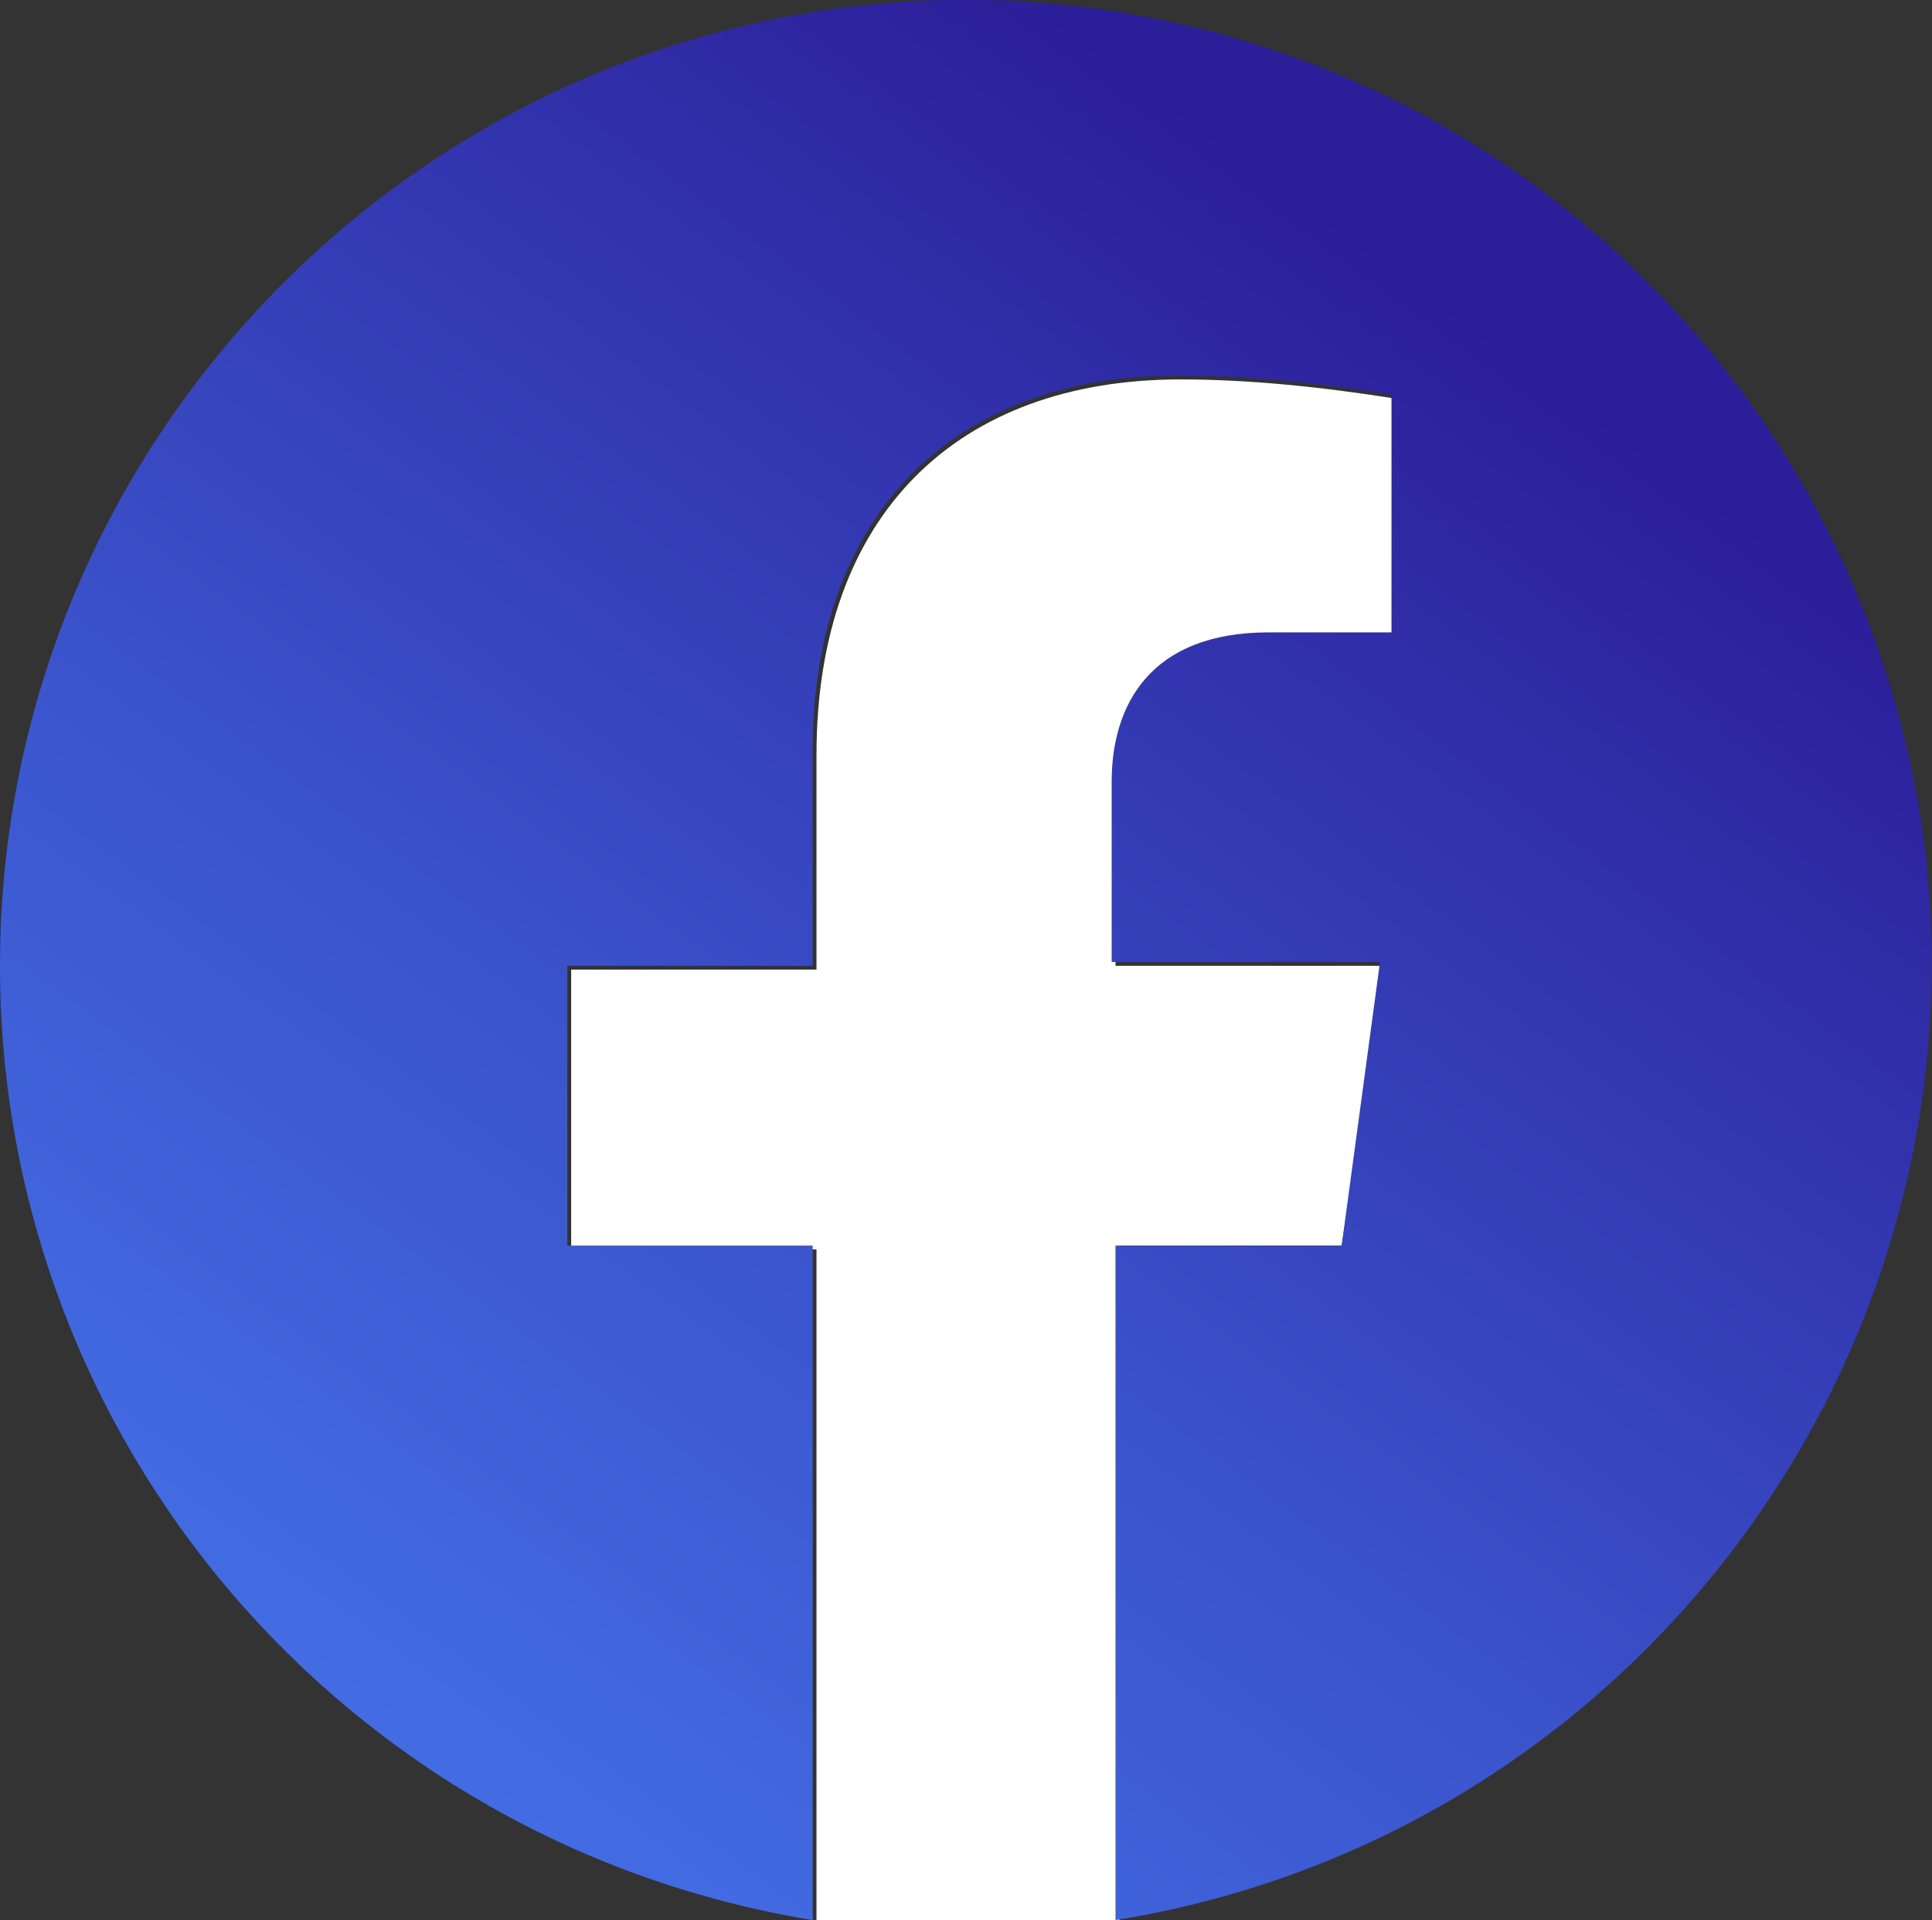
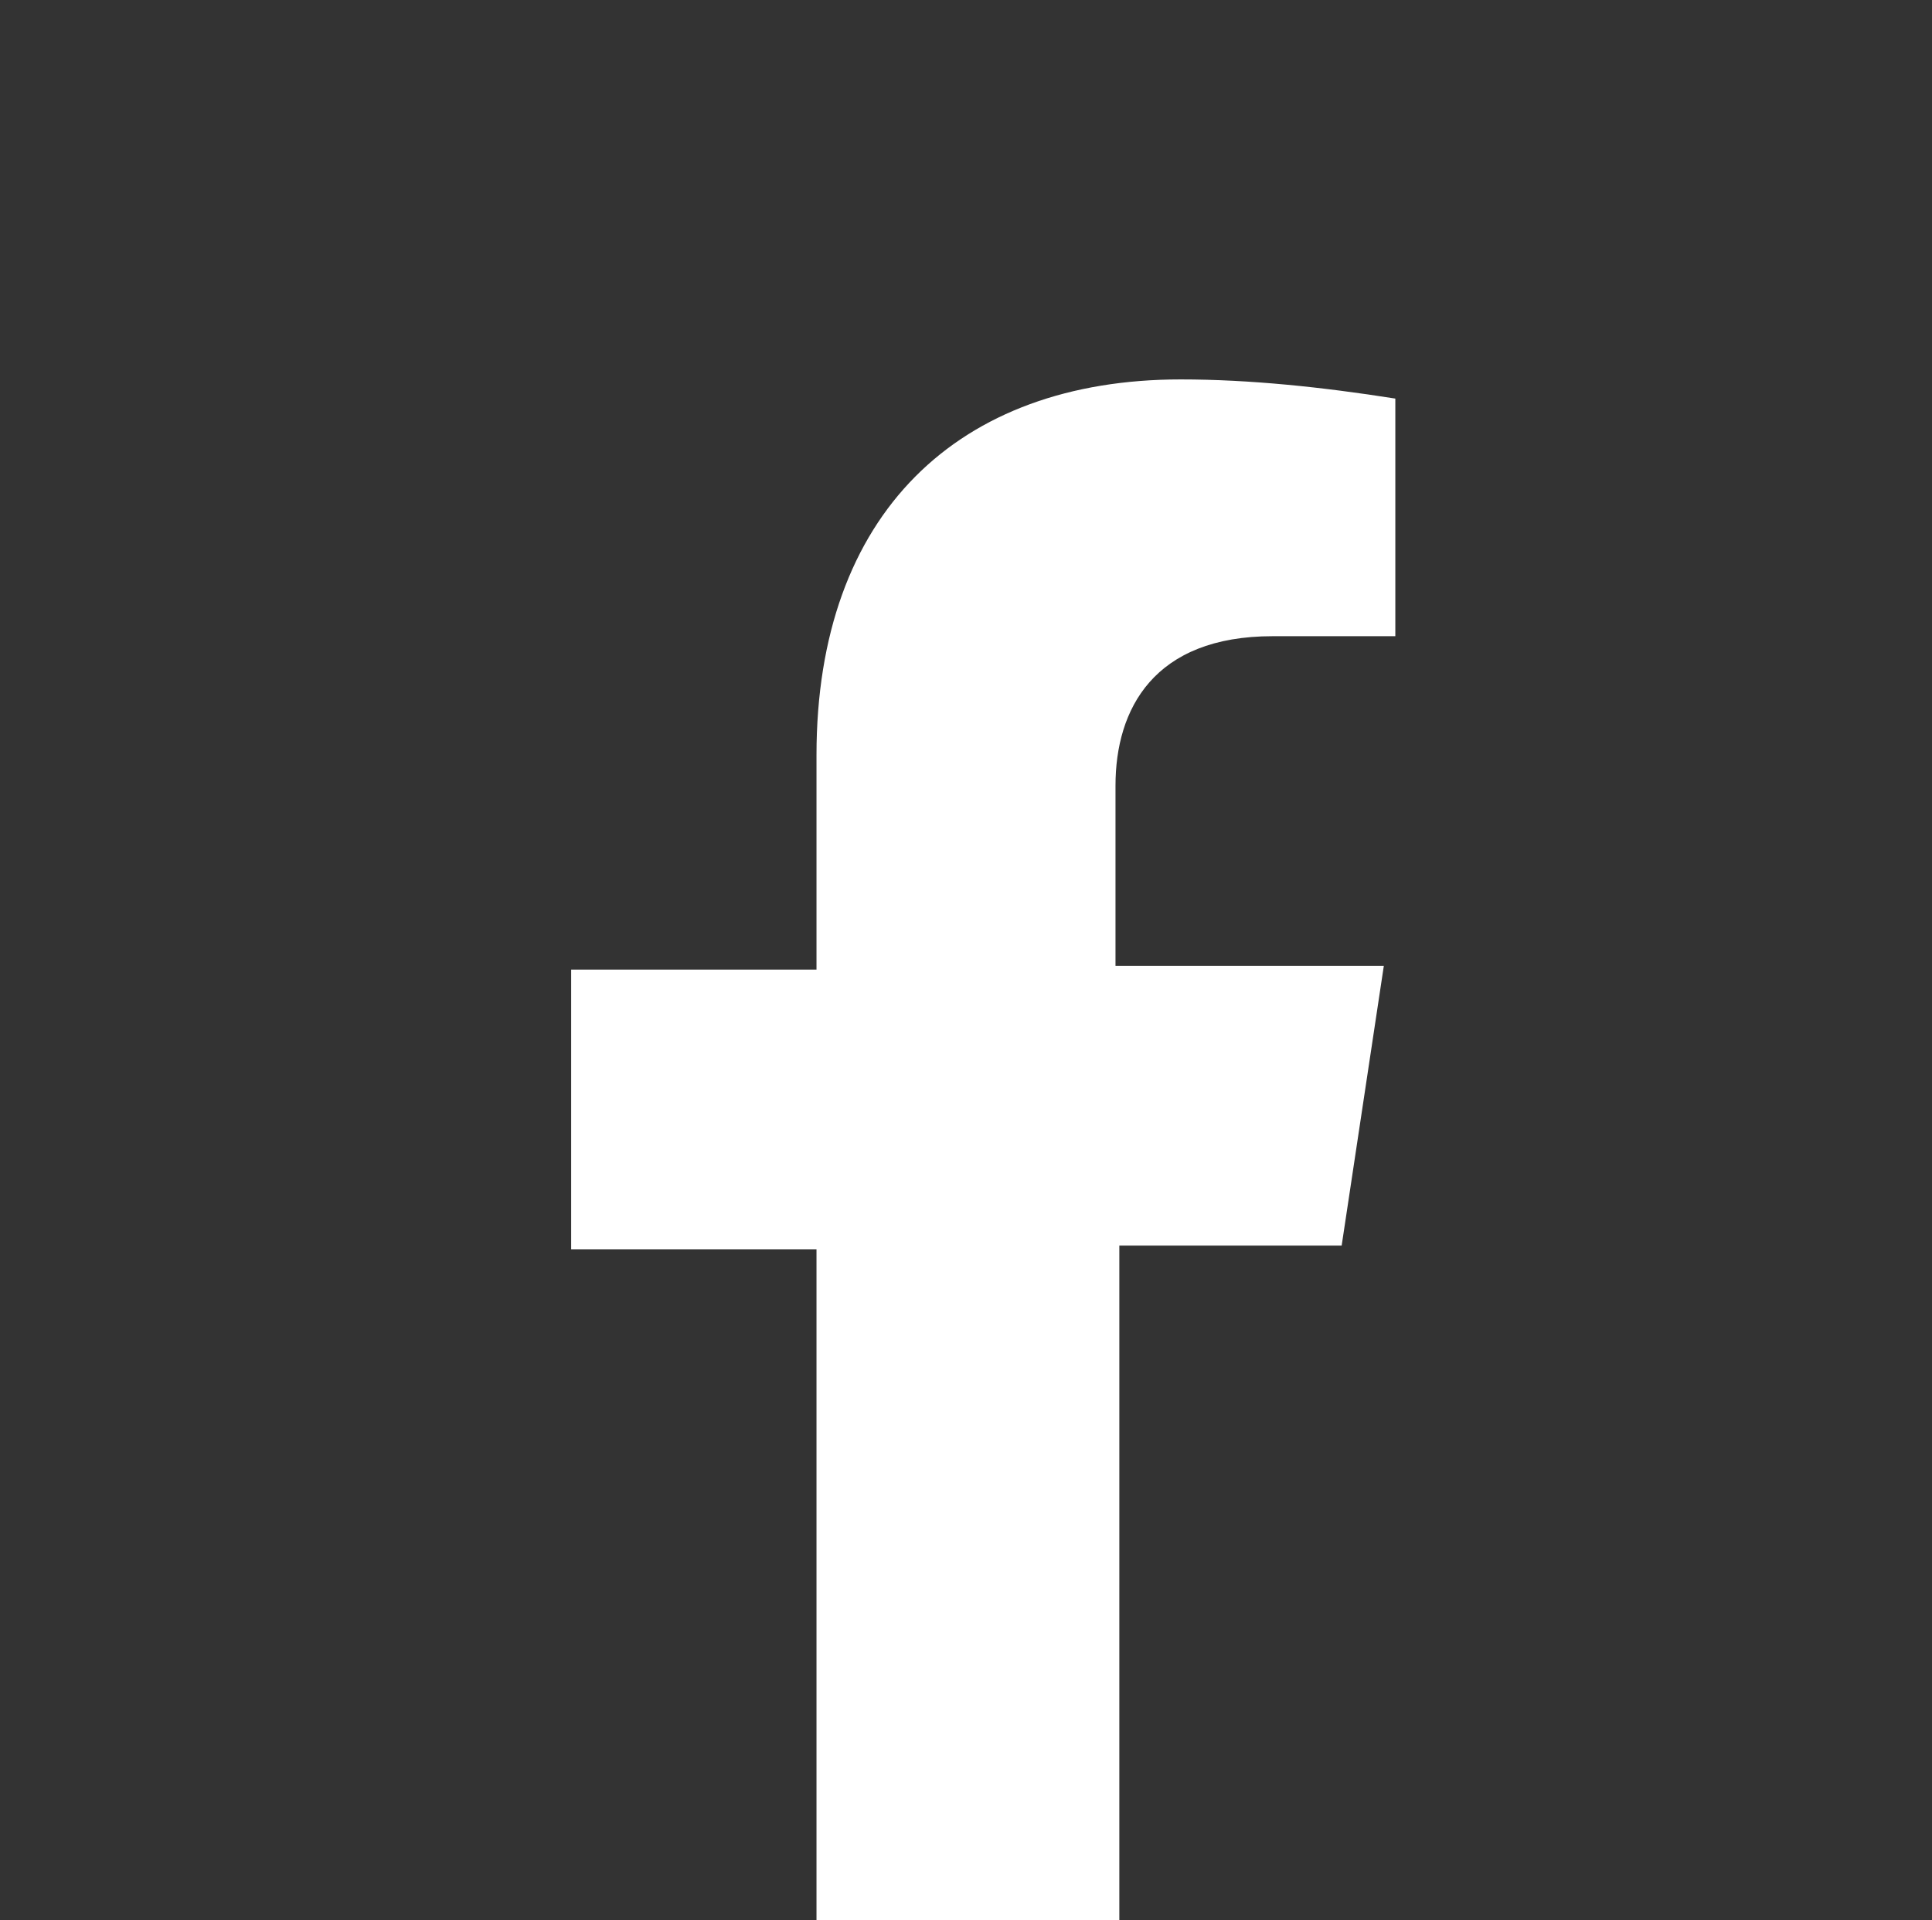
<svg xmlns="http://www.w3.org/2000/svg" xmlns:xlink="http://www.w3.org/1999/xlink" version="1.1" id="Warstwa_1" x="0px" y="0px" viewBox="0 0 50.4 50.1" style="enable-background:new 0 0 50.4 50.1;" xml:space="preserve">
  <rect x="0" y="0" width="50.4" height="50.1" fill="#333333" stroke="none" />
  <style type="text/css">
	.st0{fill:#FFFFFF;}
	.st1{clip-path:url(#SVGID_00000181062807324610123950000005229236281202526654_);}
	.st2{fill:url(#Rectangle_65_00000067201424149854504380000010389962237118428858_);}
</style>
  <path id="Path_150" class="st0" d="M35,32.5l1.1-7.3h-7v-4.7c0-2,1-3.9,4.1-3.9h3.2v-6.2c-1.9-0.3-3.8-0.5-5.6-0.5  c-5.8,0-9.5,3.5-9.5,9.8v5.6h-6.4v7.3h6.4v17.6c2.6,0.4,5.3,0.4,7.9,0V32.5L35,32.5L35,32.5z" />
  <g>
    <defs>
-       <path id="SVGID_1_" d="M25.2,0C11.3,0,0,11.3,0,25.2c0,12.4,9,22.9,21.2,24.9V32.5h-6.4v-7.3h6.4v-5.6c0-6.3,3.8-9.8,9.5-9.8    c1.9,0,3.8,0.2,5.6,0.5v6.2h-3.2c-3.1,0-4.1,1.9-4.1,3.9v4.7h7L35,32.5h-5.9v17.6c13.7-2.2,23.1-15.1,21-28.8    C48.1,9,37.6,0,25.2,0L25.2,0z" />
+       <path id="SVGID_1_" d="M25.2,0C11.3,0,0,11.3,0,25.2V32.5h-6.4v-7.3h6.4v-5.6c0-6.3,3.8-9.8,9.5-9.8    c1.9,0,3.8,0.2,5.6,0.5v6.2h-3.2c-3.1,0-4.1,1.9-4.1,3.9v4.7h7L35,32.5h-5.9v17.6c13.7-2.2,23.1-15.1,21-28.8    C48.1,9,37.6,0,25.2,0L25.2,0z" />
    </defs>
    <clipPath id="SVGID_00000152967162280741700120000005446564950825215626_">
      <use xlink:href="#SVGID_1_" style="overflow:visible;" />
    </clipPath>
    <g style="clip-path:url(#SVGID_00000152967162280741700120000005446564950825215626_);">
      <g id="Group_306">
        <linearGradient id="Rectangle_65_00000166654409154395289090000008576744852976210351_" gradientUnits="userSpaceOnUse" x1="-488.498" y1="-33.002" x2="-487.709" y2="-33.122" gradientTransform="matrix(50.205 -50.205 50.205 50.205 26185.932 -22814.537)">
          <stop offset="0" style="stop-color:#4676ED" />
          <stop offset="0.18" style="stop-color:#436DE4" />
          <stop offset="0.48" style="stop-color:#3B55CD" />
          <stop offset="0.86" style="stop-color:#302EA8" />
          <stop offset="1" style="stop-color:#2B1E99" />
        </linearGradient>
-         <polygon id="Rectangle_65" style="fill:url(#Rectangle_65_00000166654409154395289090000008576744852976210351_);" points="     -25,25 25.2,-25.2 75.4,25 25.2,75.2    " />
      </g>
    </g>
  </g>
</svg>